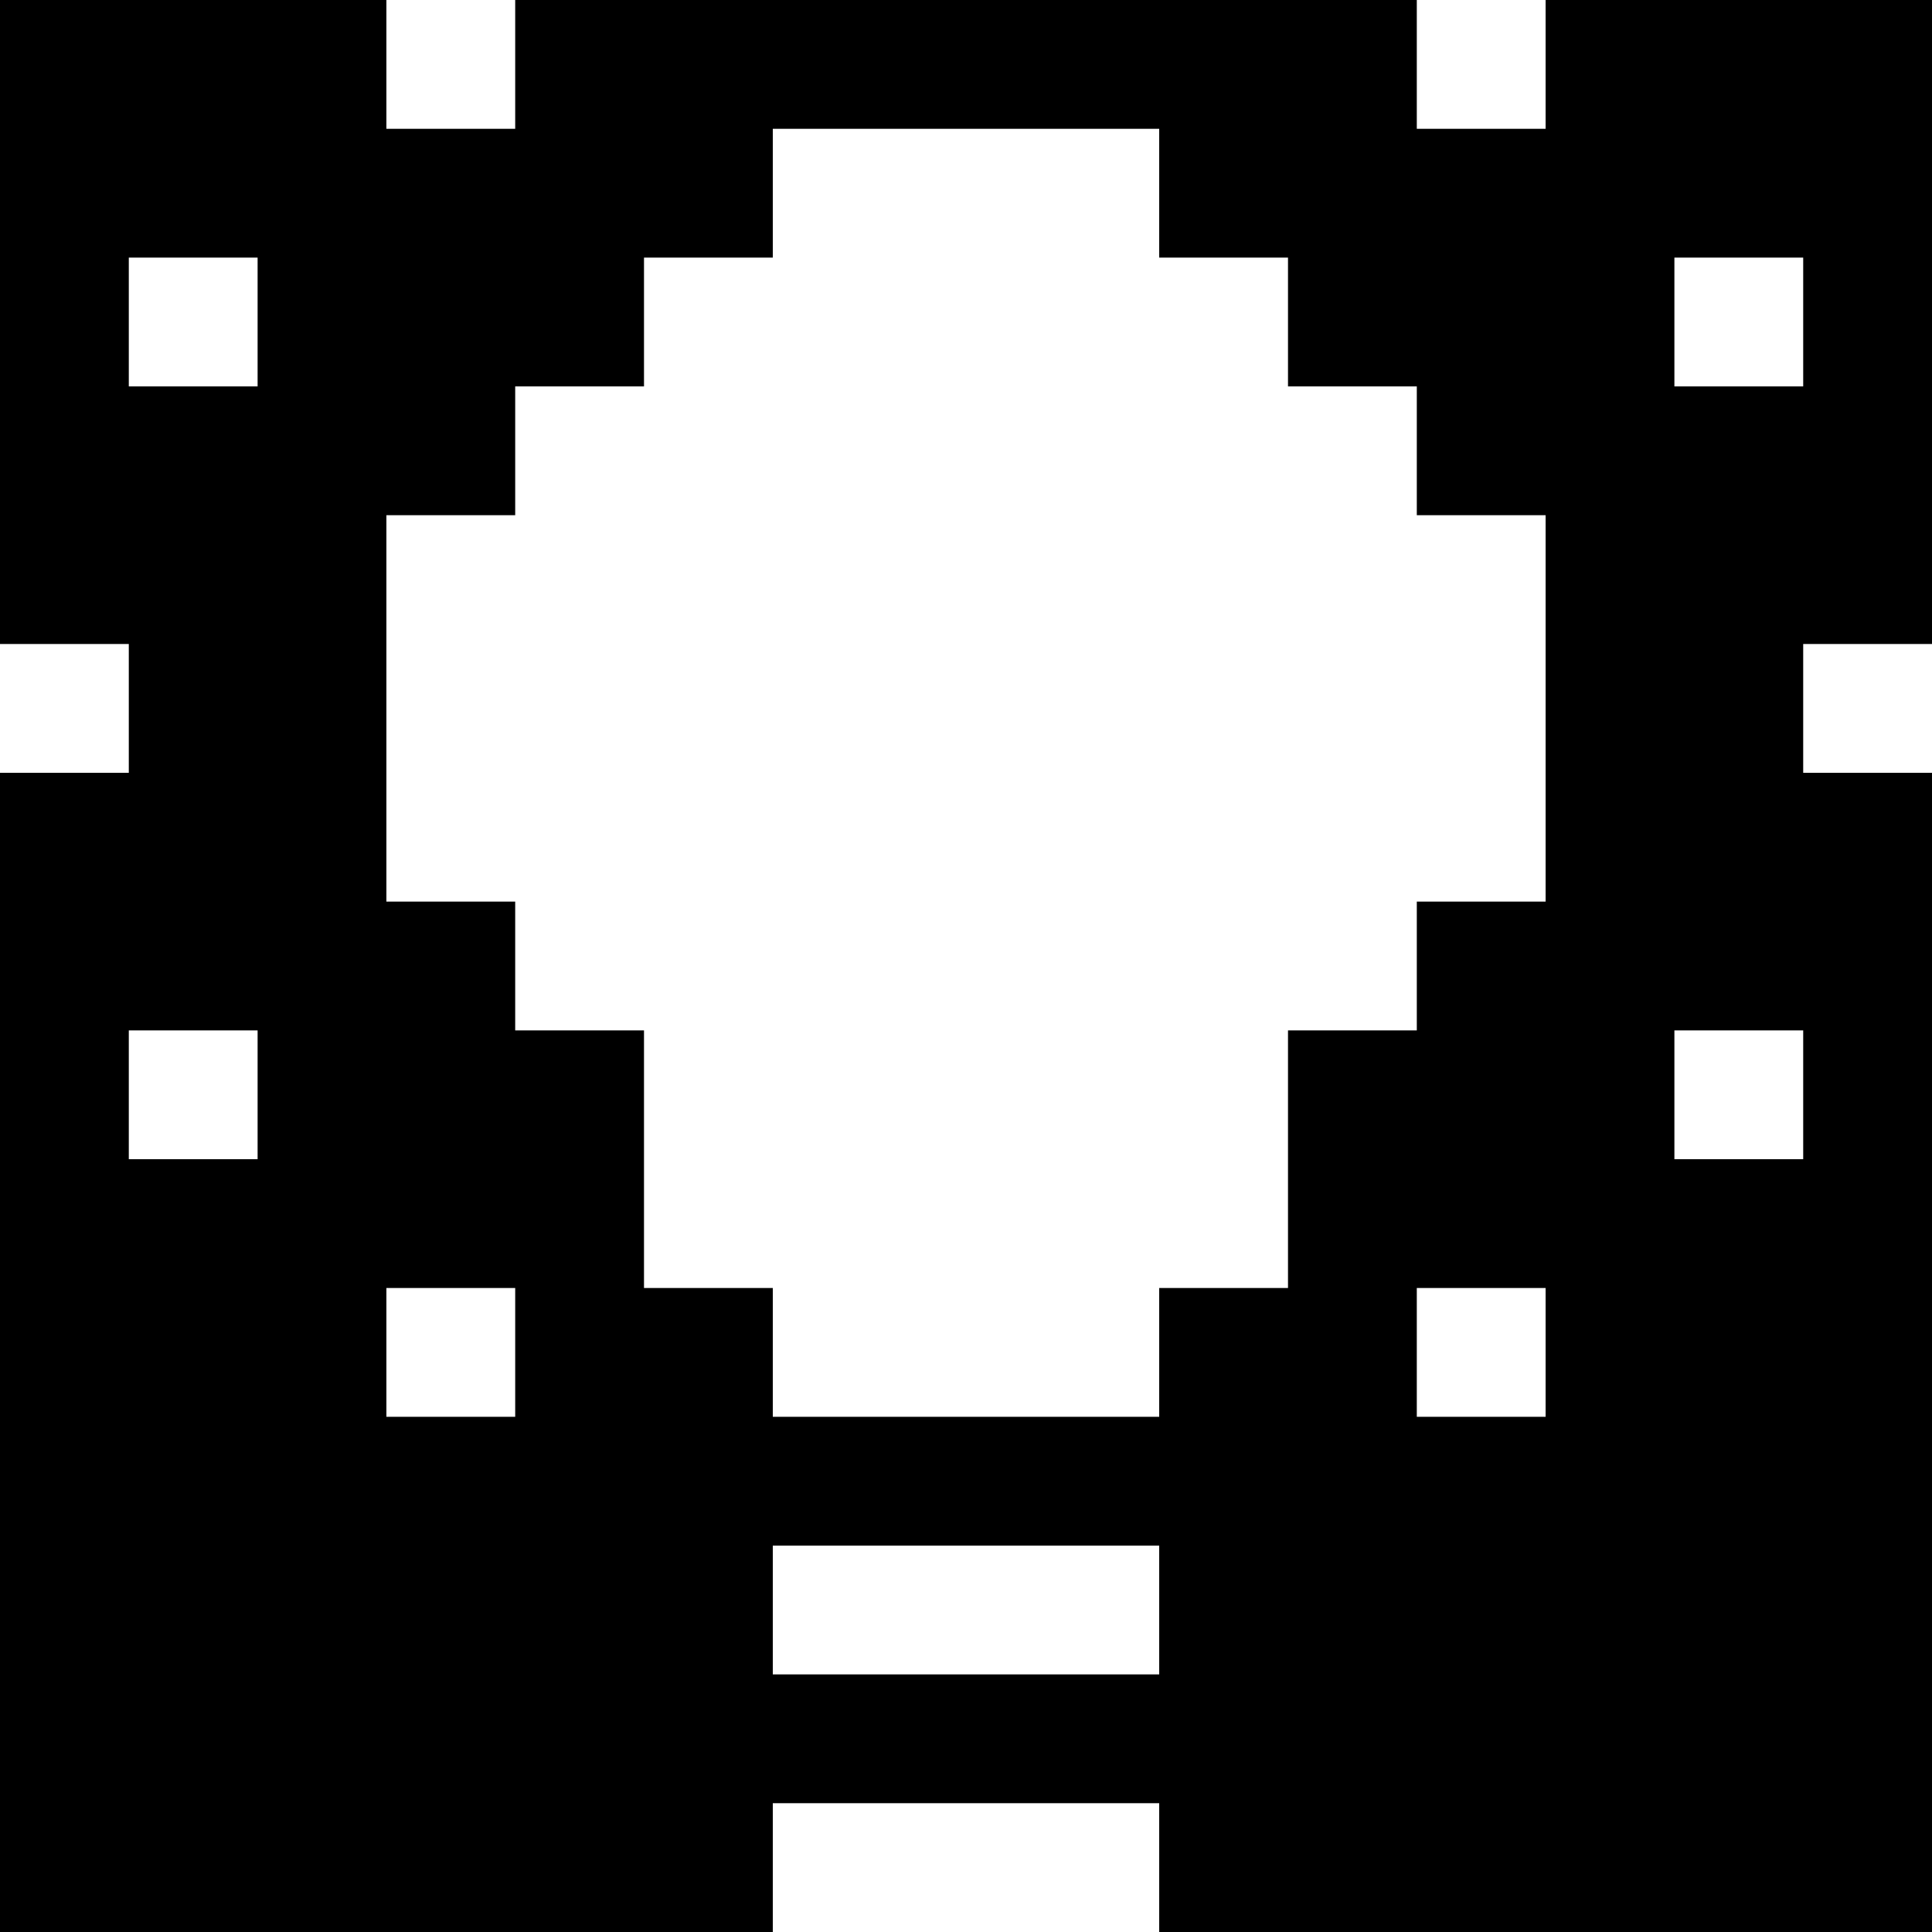
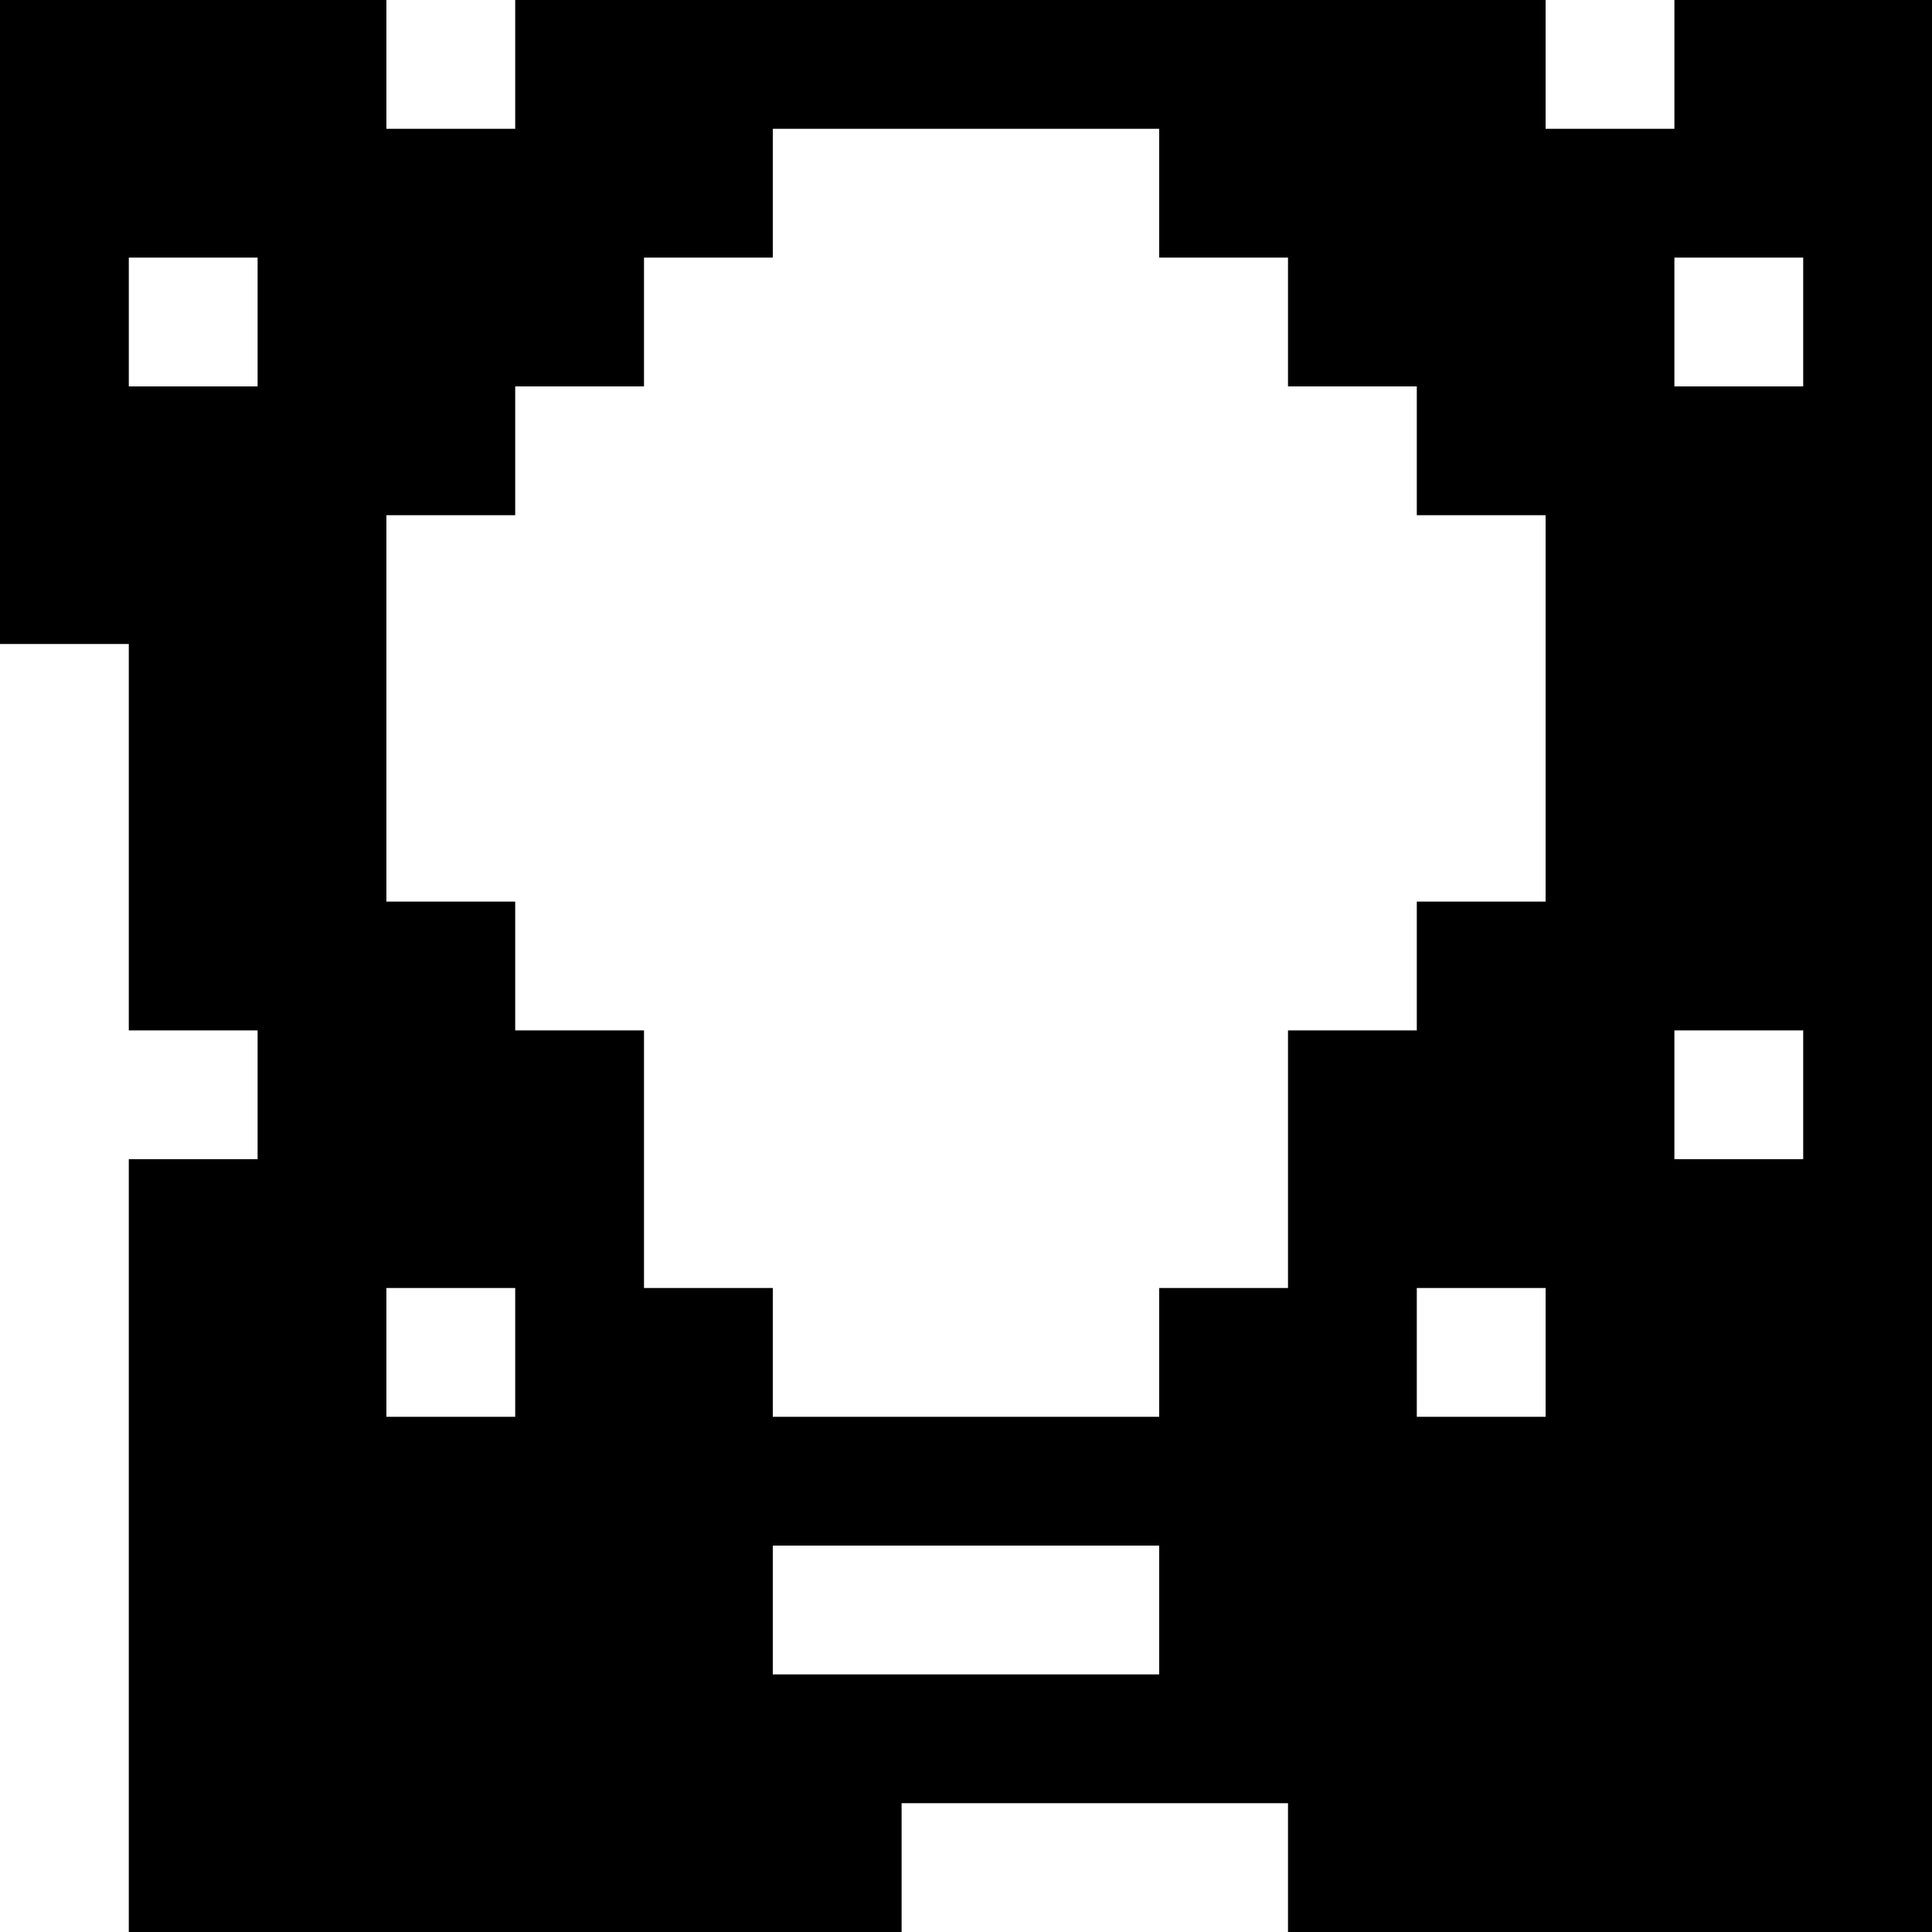
<svg xmlns="http://www.w3.org/2000/svg" version="1" width="60" height="60" viewBox="0 0 45 45">
-   <path d="M4.5 0H0v15h3v3H0v27h18v-3h9v3h18V18h-3v-3h3V0h-9v3h-3V0H12v3H9V0H4.5zm18 3H27v3h3v3h3v3h3v9h-3v3h-3v6h-3v3h-9v-3h-3v-6h-3v-3H9v-9h3V9h3V6h3V3h4.5zm-18 3H6v3H3V6h1.5zm36 0H42v3h-3V6h1.5zm-36 18H6v3H3v-3h1.5zm36 0H42v3h-3v-3h1.5zm-30 6H12v3H9v-3h1.5zm24 0H36v3h-3v-3h1.5zm-12 6H27v3h-9v-3h4.5z" />
+   <path d="M4.5 0H0v15h3v3v27h18v-3h9v3h18V18h-3v-3h3V0h-9v3h-3V0H12v3H9V0H4.5zm18 3H27v3h3v3h3v3h3v9h-3v3h-3v6h-3v3h-9v-3h-3v-6h-3v-3H9v-9h3V9h3V6h3V3h4.5zm-18 3H6v3H3V6h1.5zm36 0H42v3h-3V6h1.5zm-36 18H6v3H3v-3h1.5zm36 0H42v3h-3v-3h1.5zm-30 6H12v3H9v-3h1.5zm24 0H36v3h-3v-3h1.5zm-12 6H27v3h-9v-3h4.5z" />
</svg>